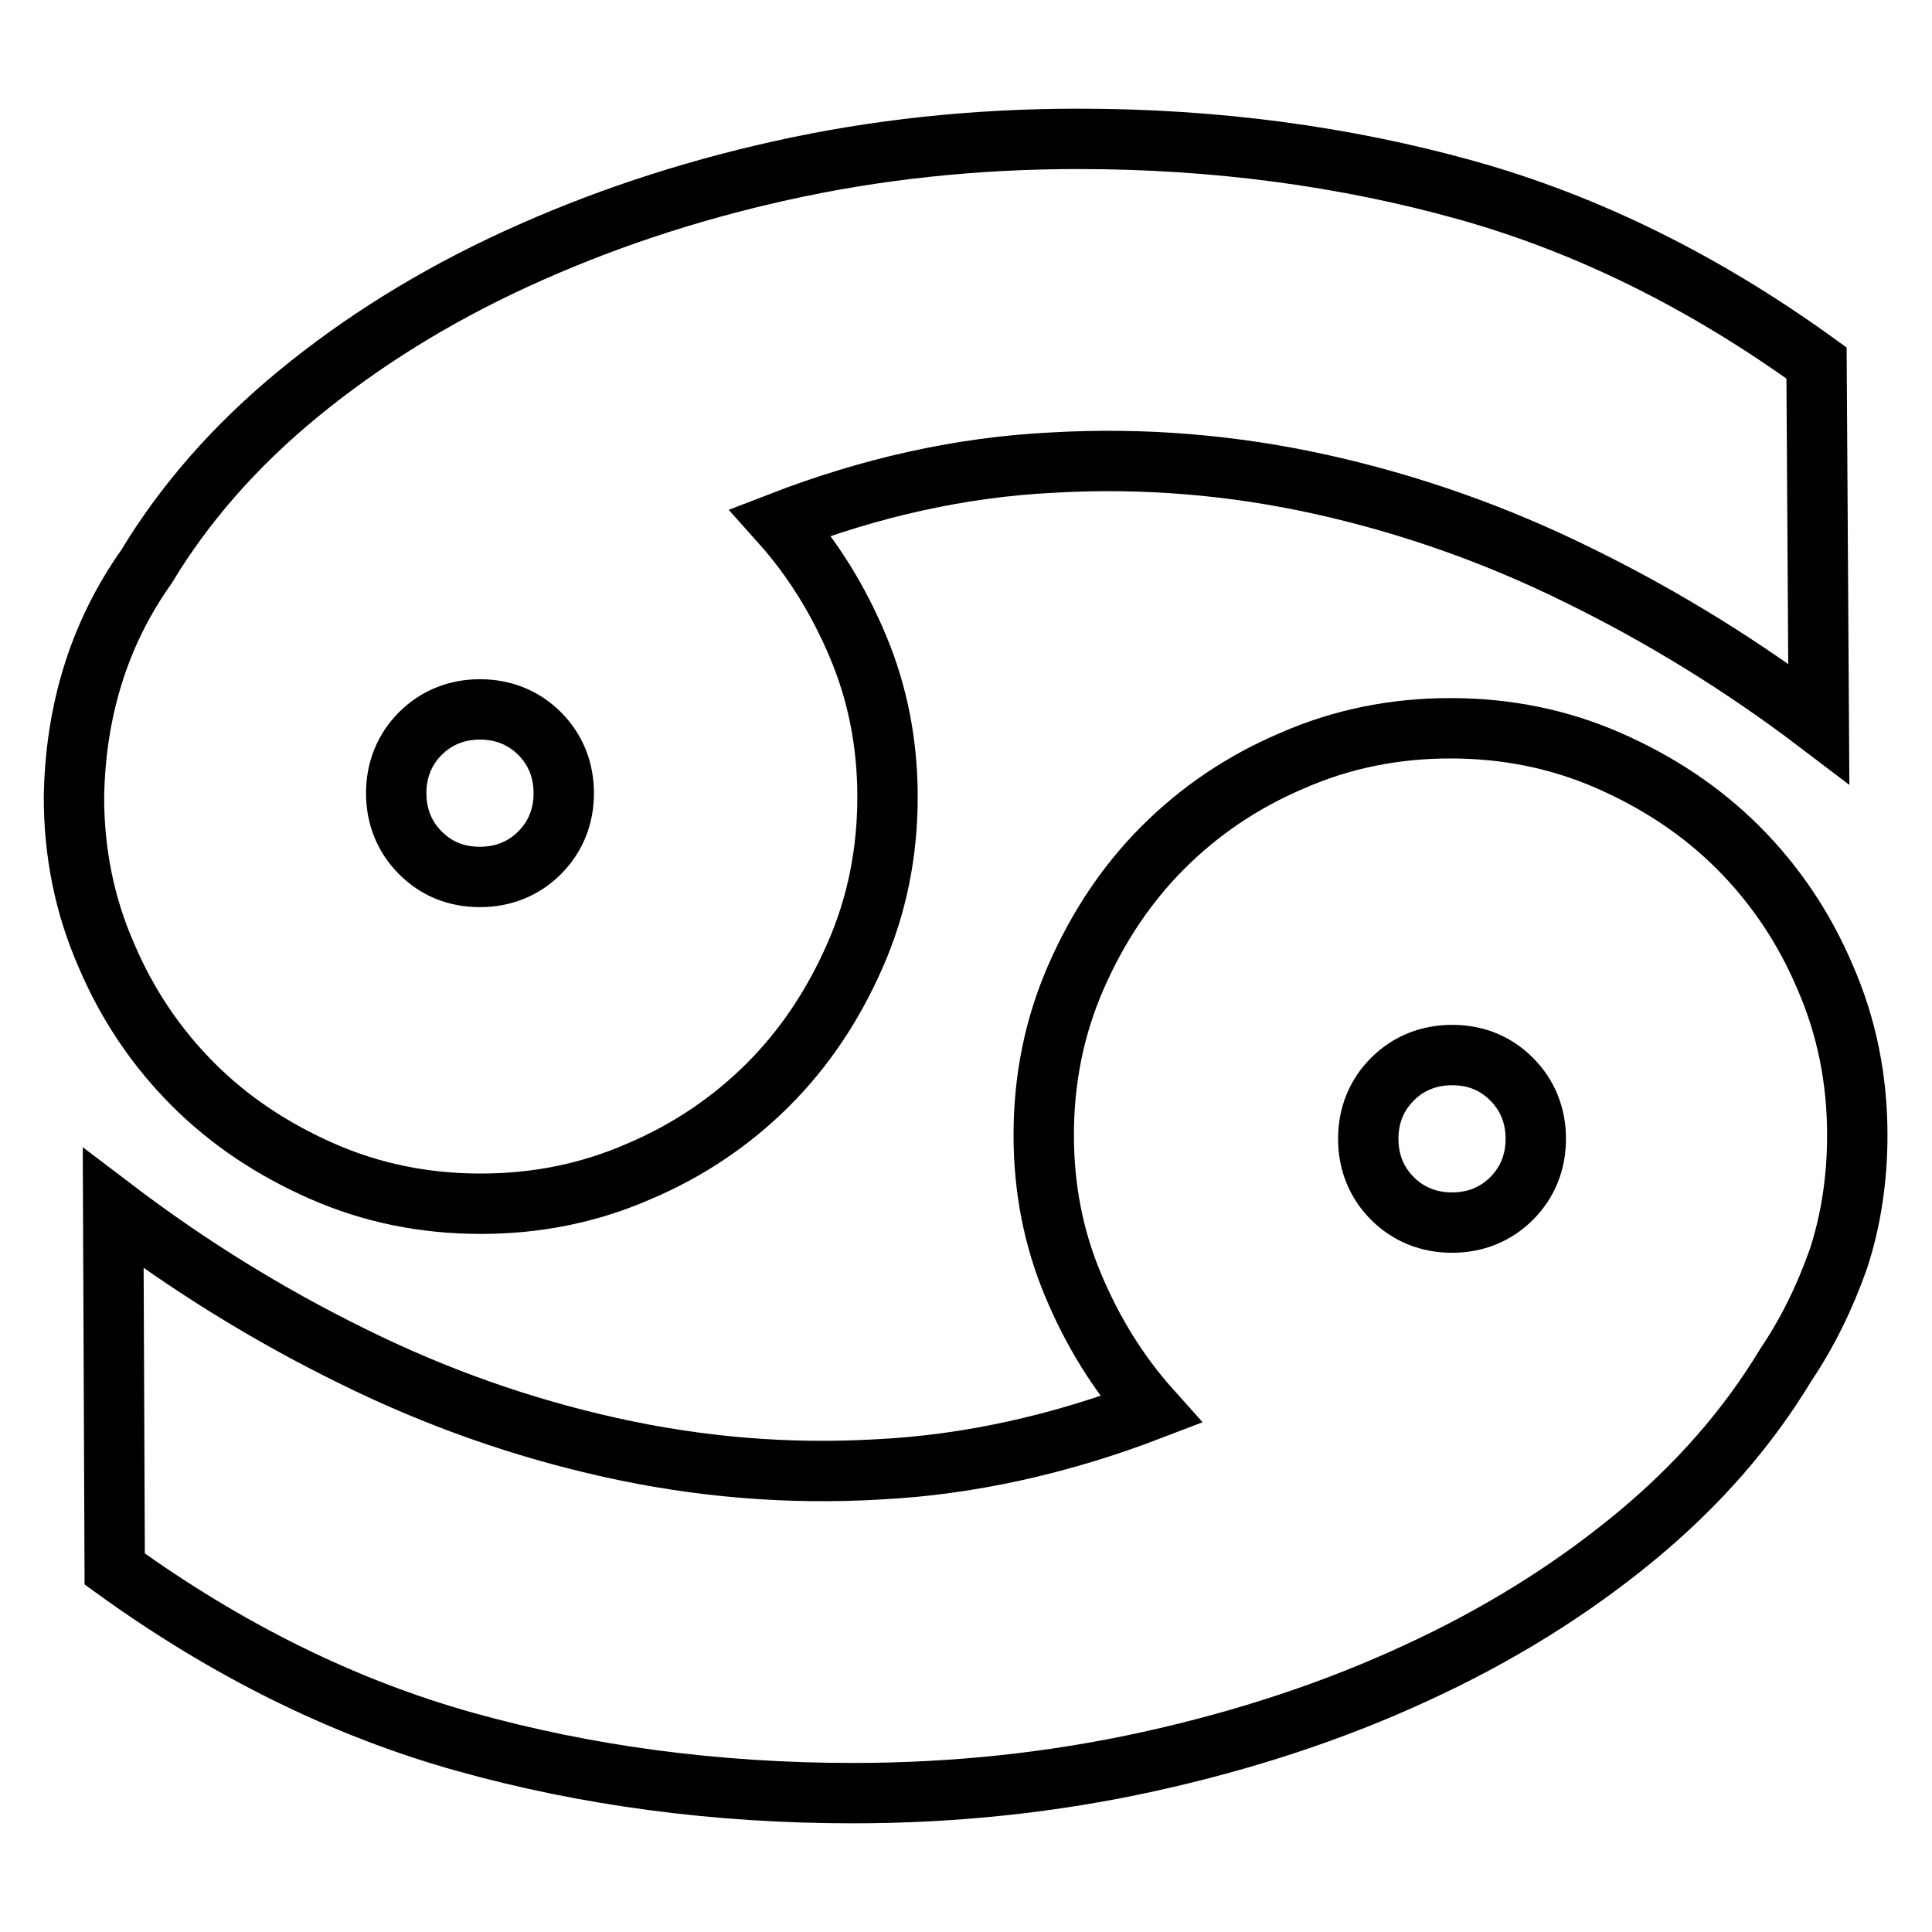
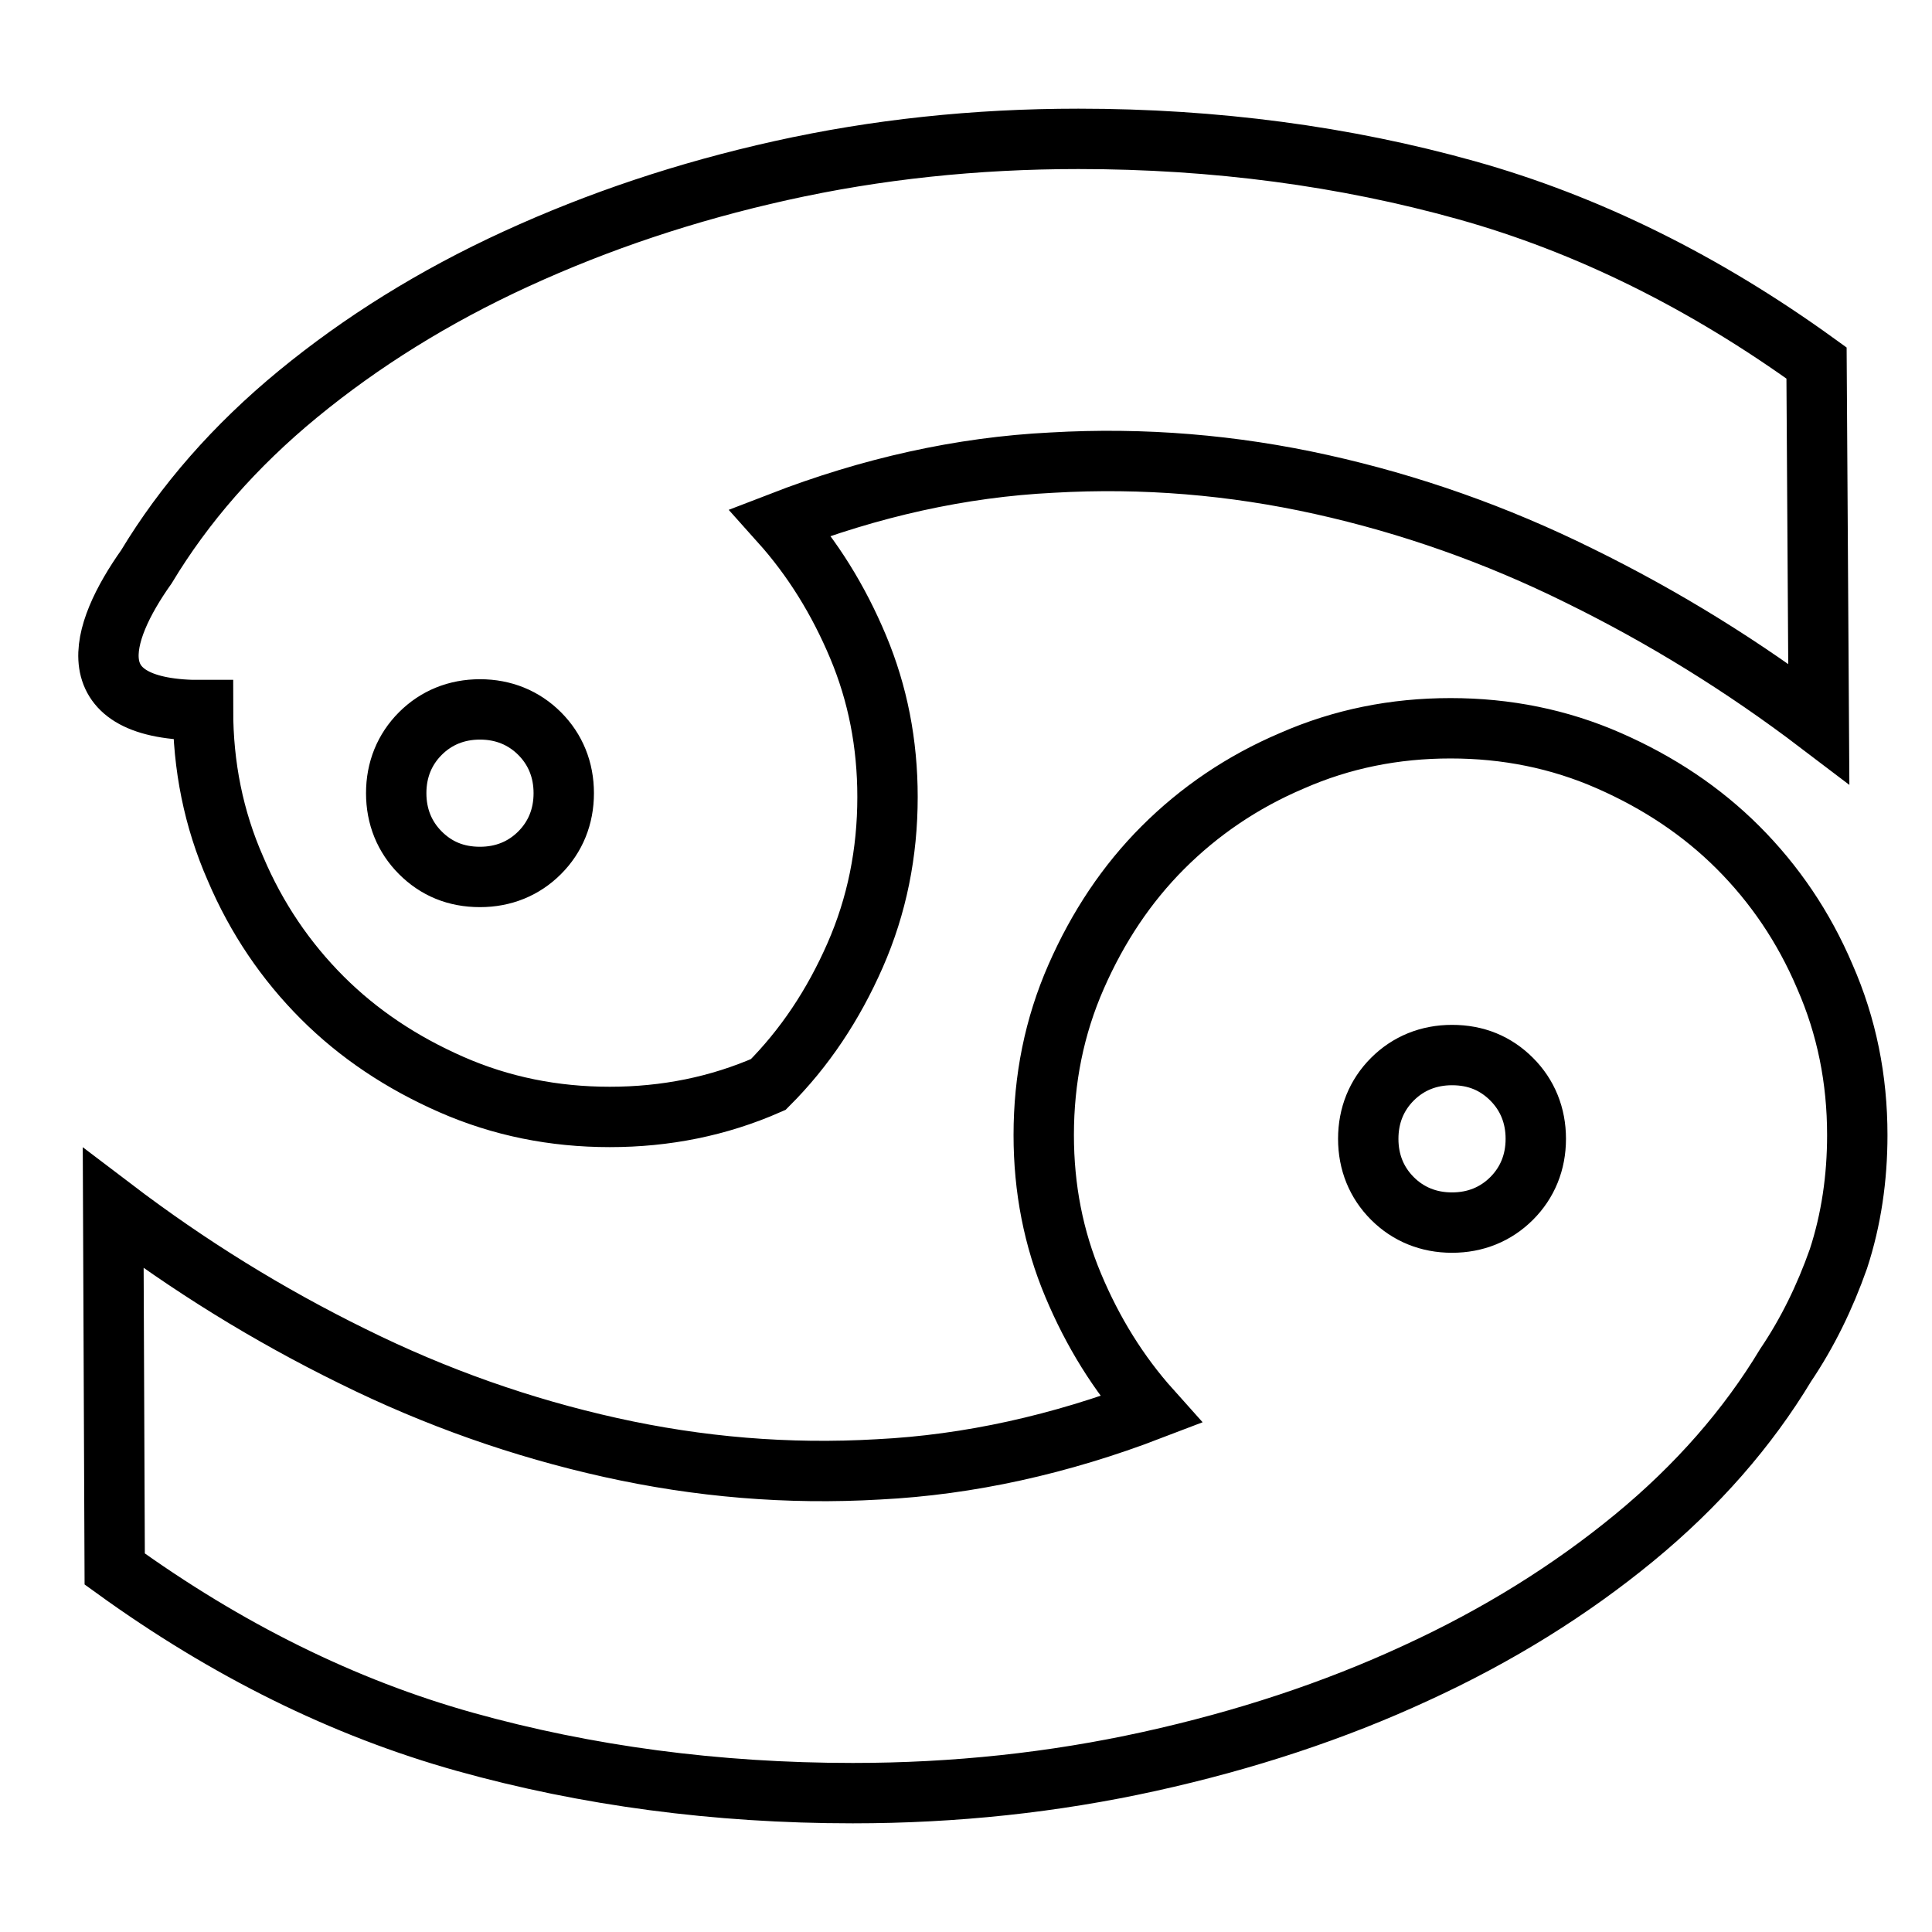
<svg xmlns="http://www.w3.org/2000/svg" version="1.1" x="0px" y="0px" viewBox="0 0 256 256" enable-background="new 0 0 256 256" xml:space="preserve">
  <g>
-     <path stroke-width="8" fill-opacity="0" stroke="#000000" d="M19.4,75.1c5-8.3,11.7-16,20.1-22.9c8.4-6.9,18-12.9,28.9-17.9s22.5-8.9,35.1-11.7s25.7-4.2,39.4-4.2 c18.1,0,35.3,2.3,51.4,6.8s31.6,12.2,46.4,22.9l0.3,47.8c-10-7.6-20.5-14.1-31.7-19.6c-11.1-5.5-22.5-9.5-34.2-12.1 c-11.7-2.6-23.6-3.6-35.7-2.9c-12.1,0.6-24.1,3.3-36,7.9c4.3,4.8,7.7,10.3,10.3,16.5c2.6,6.2,3.9,12.8,3.9,19.9 c0,7.4-1.4,14.4-4.3,21c-2.9,6.6-6.7,12.3-11.5,17.1c-4.8,4.8-10.5,8.7-17.1,11.5c-6.6,2.9-13.6,4.3-21,4.3s-14.4-1.4-21-4.3 c-6.6-2.9-12.3-6.7-17.1-11.5c-4.8-4.8-8.7-10.5-11.5-17.1c-2.9-6.6-4.3-13.6-4.3-21C10,94.2,13.1,84,19.4,75.1L19.4,75.1z  M63.6,116.2c3.1,0,5.8-1.1,7.9-3.2c2.1-2.1,3.2-4.8,3.2-7.9c0-3.1-1.1-5.8-3.2-7.9c-2.1-2.1-4.8-3.2-7.9-3.2 c-3.1,0-5.8,1.1-7.9,3.2c-2.1,2.1-3.2,4.8-3.2,7.9c0,3.1,1.1,5.8,3.2,7.9C57.8,115.1,60.4,116.2,63.6,116.2z M192.4,139.8 c-3.1,0-5.8,1.1-7.9,3.2s-3.2,4.8-3.2,7.9c0,3.1,1.1,5.8,3.2,7.9s4.8,3.2,7.9,3.2c3.1,0,5.8-1.1,7.9-3.2s3.2-4.8,3.2-7.9 c0-3.1-1.1-5.8-3.2-7.9S195.6,139.8,192.4,139.8z M236.6,180.9c-5,8.3-11.7,16-20.1,22.9c-8.4,6.9-18,12.9-28.9,17.9 c-10.8,5-22.6,8.9-35.3,11.7c-12.7,2.8-25.8,4.2-39.3,4.2c-18.1,0-35.3-2.3-51.4-6.8s-31.6-12.2-46.4-22.9L15,160.1 c10,7.6,20.5,14.1,31.7,19.6c11.1,5.5,22.5,9.5,34.2,12.1c11.7,2.6,23.5,3.6,35.5,2.9c12-0.6,24.1-3.3,36.1-7.9 c-4.3-4.8-7.7-10.3-10.3-16.5c-2.6-6.2-3.9-12.8-3.9-19.9c0-7.4,1.4-14.4,4.3-21c2.9-6.6,6.7-12.3,11.5-17.1 c4.8-4.8,10.5-8.7,17.1-11.5c6.6-2.9,13.6-4.3,21-4.3c7.4,0,14.4,1.4,21,4.3c6.6,2.9,12.3,6.7,17.1,11.5 c4.8,4.8,8.7,10.5,11.5,17.1c2.9,6.6,4.3,13.6,4.3,21c0,5.7-0.8,11.2-2.5,16.4C241.8,171.9,239.5,176.6,236.6,180.9L236.6,180.9z" />
+     <path stroke-width="8" fill-opacity="0" stroke="#000000" d="M19.4,75.1c5-8.3,11.7-16,20.1-22.9c8.4-6.9,18-12.9,28.9-17.9s22.5-8.9,35.1-11.7s25.7-4.2,39.4-4.2 c18.1,0,35.3,2.3,51.4,6.8s31.6,12.2,46.4,22.9l0.3,47.8c-10-7.6-20.5-14.1-31.7-19.6c-11.1-5.5-22.5-9.5-34.2-12.1 c-11.7-2.6-23.6-3.6-35.7-2.9c-12.1,0.6-24.1,3.3-36,7.9c4.3,4.8,7.7,10.3,10.3,16.5c2.6,6.2,3.9,12.8,3.9,19.9 c0,7.4-1.4,14.4-4.3,21c-2.9,6.6-6.7,12.3-11.5,17.1c-6.6,2.9-13.6,4.3-21,4.3s-14.4-1.4-21-4.3 c-6.6-2.9-12.3-6.7-17.1-11.5c-4.8-4.8-8.7-10.5-11.5-17.1c-2.9-6.6-4.3-13.6-4.3-21C10,94.2,13.1,84,19.4,75.1L19.4,75.1z  M63.6,116.2c3.1,0,5.8-1.1,7.9-3.2c2.1-2.1,3.2-4.8,3.2-7.9c0-3.1-1.1-5.8-3.2-7.9c-2.1-2.1-4.8-3.2-7.9-3.2 c-3.1,0-5.8,1.1-7.9,3.2c-2.1,2.1-3.2,4.8-3.2,7.9c0,3.1,1.1,5.8,3.2,7.9C57.8,115.1,60.4,116.2,63.6,116.2z M192.4,139.8 c-3.1,0-5.8,1.1-7.9,3.2s-3.2,4.8-3.2,7.9c0,3.1,1.1,5.8,3.2,7.9s4.8,3.2,7.9,3.2c3.1,0,5.8-1.1,7.9-3.2s3.2-4.8,3.2-7.9 c0-3.1-1.1-5.8-3.2-7.9S195.6,139.8,192.4,139.8z M236.6,180.9c-5,8.3-11.7,16-20.1,22.9c-8.4,6.9-18,12.9-28.9,17.9 c-10.8,5-22.6,8.9-35.3,11.7c-12.7,2.8-25.8,4.2-39.3,4.2c-18.1,0-35.3-2.3-51.4-6.8s-31.6-12.2-46.4-22.9L15,160.1 c10,7.6,20.5,14.1,31.7,19.6c11.1,5.5,22.5,9.5,34.2,12.1c11.7,2.6,23.5,3.6,35.5,2.9c12-0.6,24.1-3.3,36.1-7.9 c-4.3-4.8-7.7-10.3-10.3-16.5c-2.6-6.2-3.9-12.8-3.9-19.9c0-7.4,1.4-14.4,4.3-21c2.9-6.6,6.7-12.3,11.5-17.1 c4.8-4.8,10.5-8.7,17.1-11.5c6.6-2.9,13.6-4.3,21-4.3c7.4,0,14.4,1.4,21,4.3c6.6,2.9,12.3,6.7,17.1,11.5 c4.8,4.8,8.7,10.5,11.5,17.1c2.9,6.6,4.3,13.6,4.3,21c0,5.7-0.8,11.2-2.5,16.4C241.8,171.9,239.5,176.6,236.6,180.9L236.6,180.9z" />
  </g>
</svg>